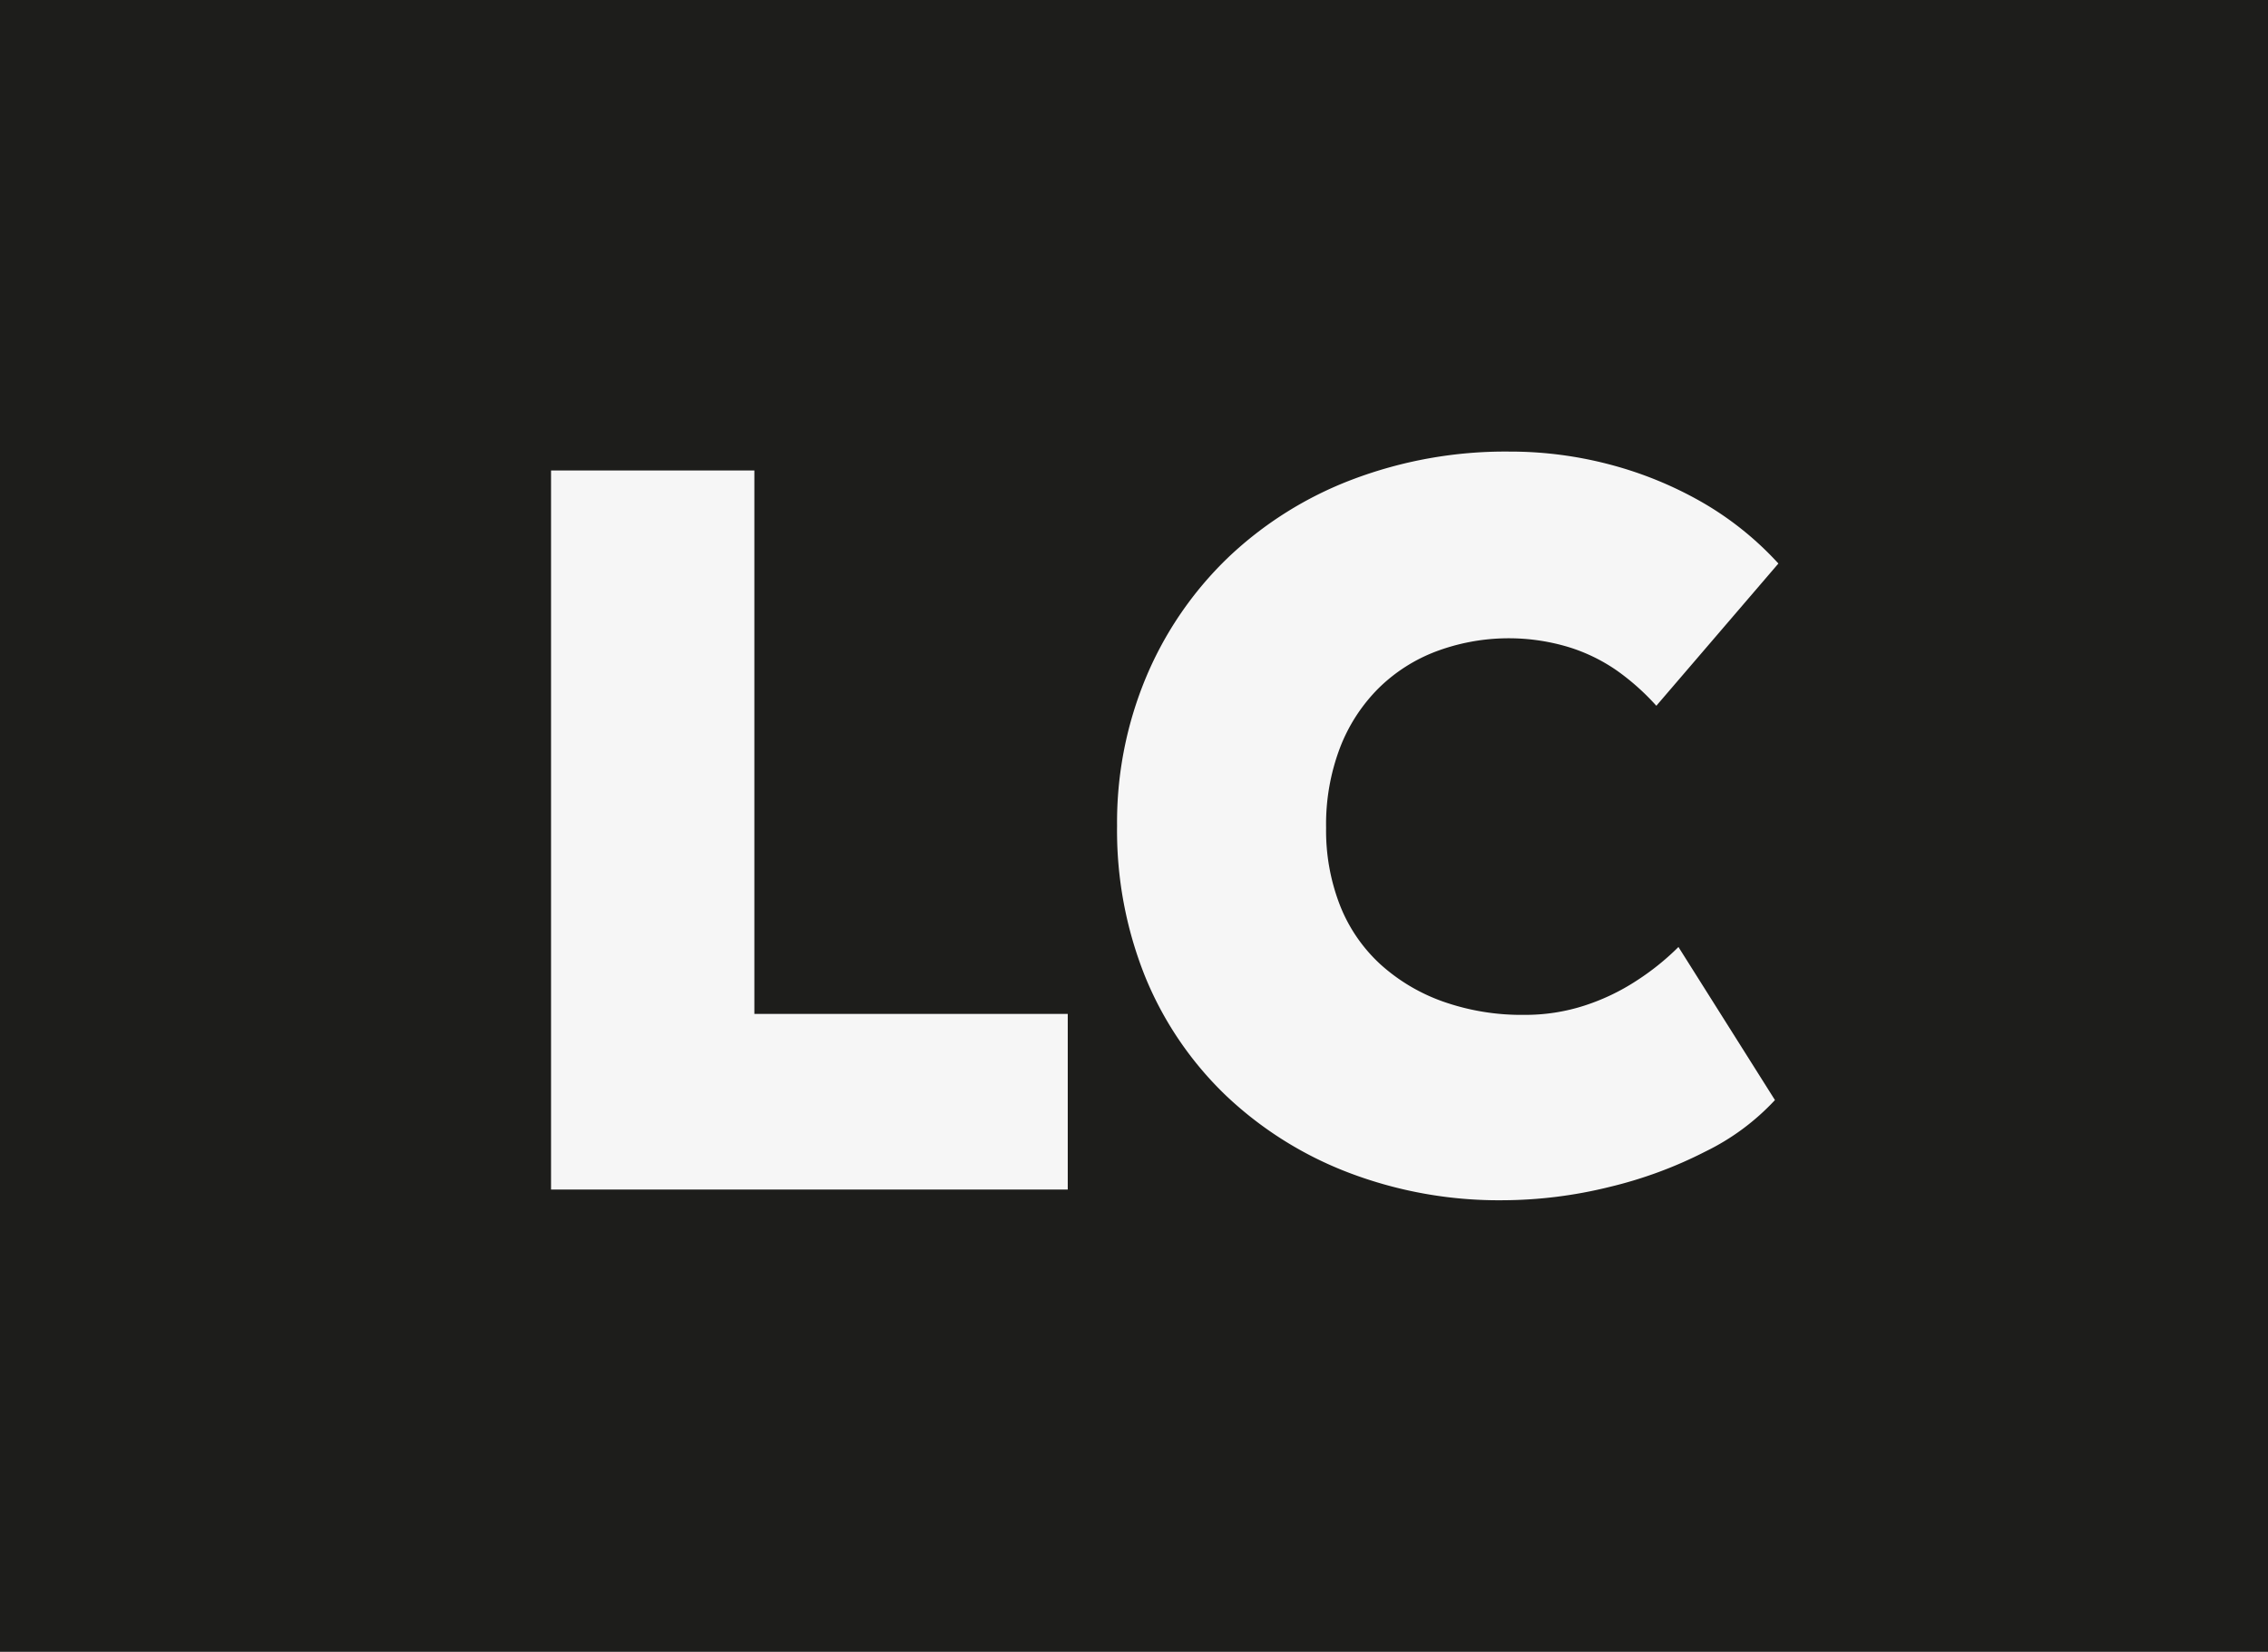
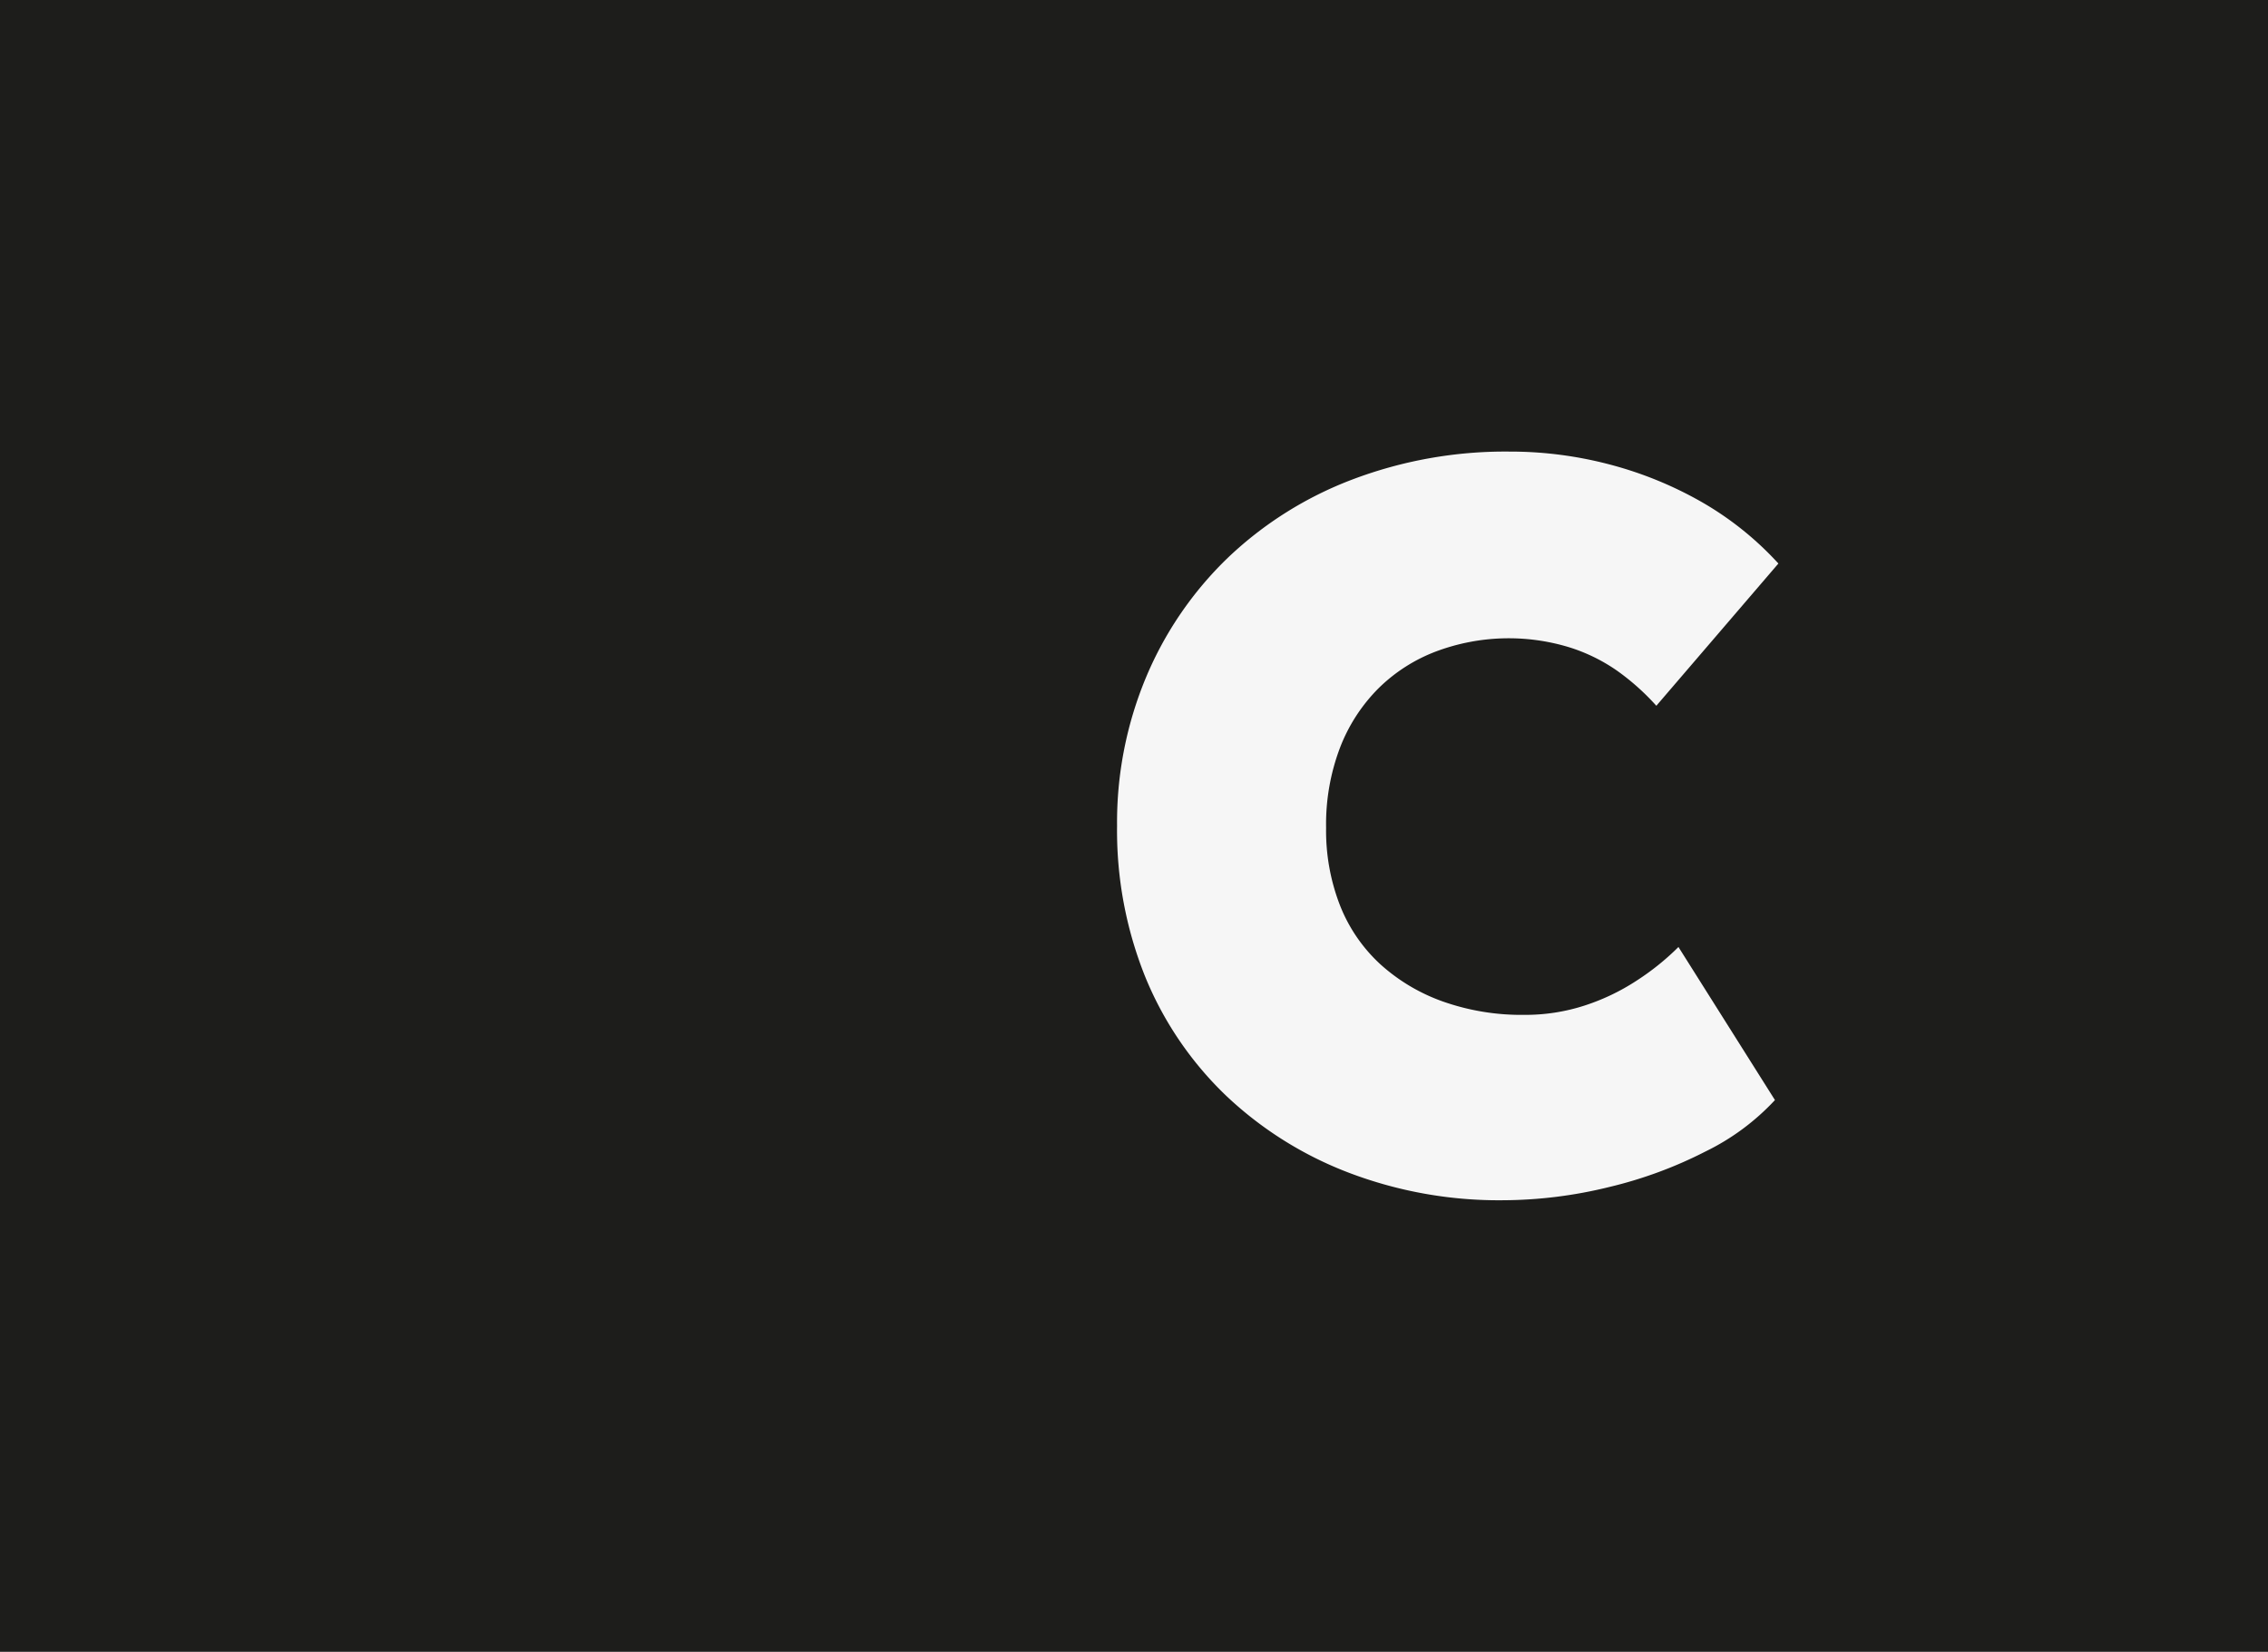
<svg xmlns="http://www.w3.org/2000/svg" viewBox="0 0 190.85 139">
  <defs>
    <style>.cls-1{fill:#1d1d1b;}.cls-2{fill:#f6f6f6;}</style>
  </defs>
  <g id="Calque_2" data-name="Calque 2">
    <g id="Calque_1-2" data-name="Calque 1">
      <g id="logo">
        <g id="Logo_initial" data-name="Logo initial">
          <rect class="cls-1" width="190.85" height="139" />
-           <path class="cls-2" d="M46.37,100.1V39.59H63.48V85.32H89.85V100.1Z" />
          <path class="cls-2" d="M126.5,101a35.47,35.47,0,0,1-13.06-2.34,31.11,31.11,0,0,1-10.33-6.52,29.09,29.09,0,0,1-6.74-9.94A33,33,0,0,1,94,69.5a31.69,31.69,0,0,1,2.47-12.58,30.08,30.08,0,0,1,6.87-10,31.19,31.19,0,0,1,10.46-6.57A36.33,36.33,0,0,1,127,38a32.92,32.92,0,0,1,8.43,1.08,31.94,31.94,0,0,1,7.74,3.15,26.77,26.77,0,0,1,6.48,5.19L139.38,59.39a20,20,0,0,0-3.29-2.94,14.68,14.68,0,0,0-4.1-2,17.45,17.45,0,0,0-11.07.34A13.89,13.89,0,0,0,116,57.92a14.35,14.35,0,0,0-3.24,5,18.14,18.14,0,0,0-1.17,6.74,17.31,17.31,0,0,0,1.17,6.53,13.38,13.38,0,0,0,3.37,4.93,15.61,15.61,0,0,0,5.27,3.15,19.84,19.84,0,0,0,6.87,1.13,16.15,16.15,0,0,0,5.06-.78,18.26,18.26,0,0,0,4.36-2.08,21.51,21.51,0,0,0,3.55-2.85l8.12,12.88a19.8,19.8,0,0,1-5.83,4.32,36.06,36.06,0,0,1-8.13,3A37.82,37.82,0,0,1,126.5,101Z" />
        </g>
      </g>
    </g>
  </g>
</svg>